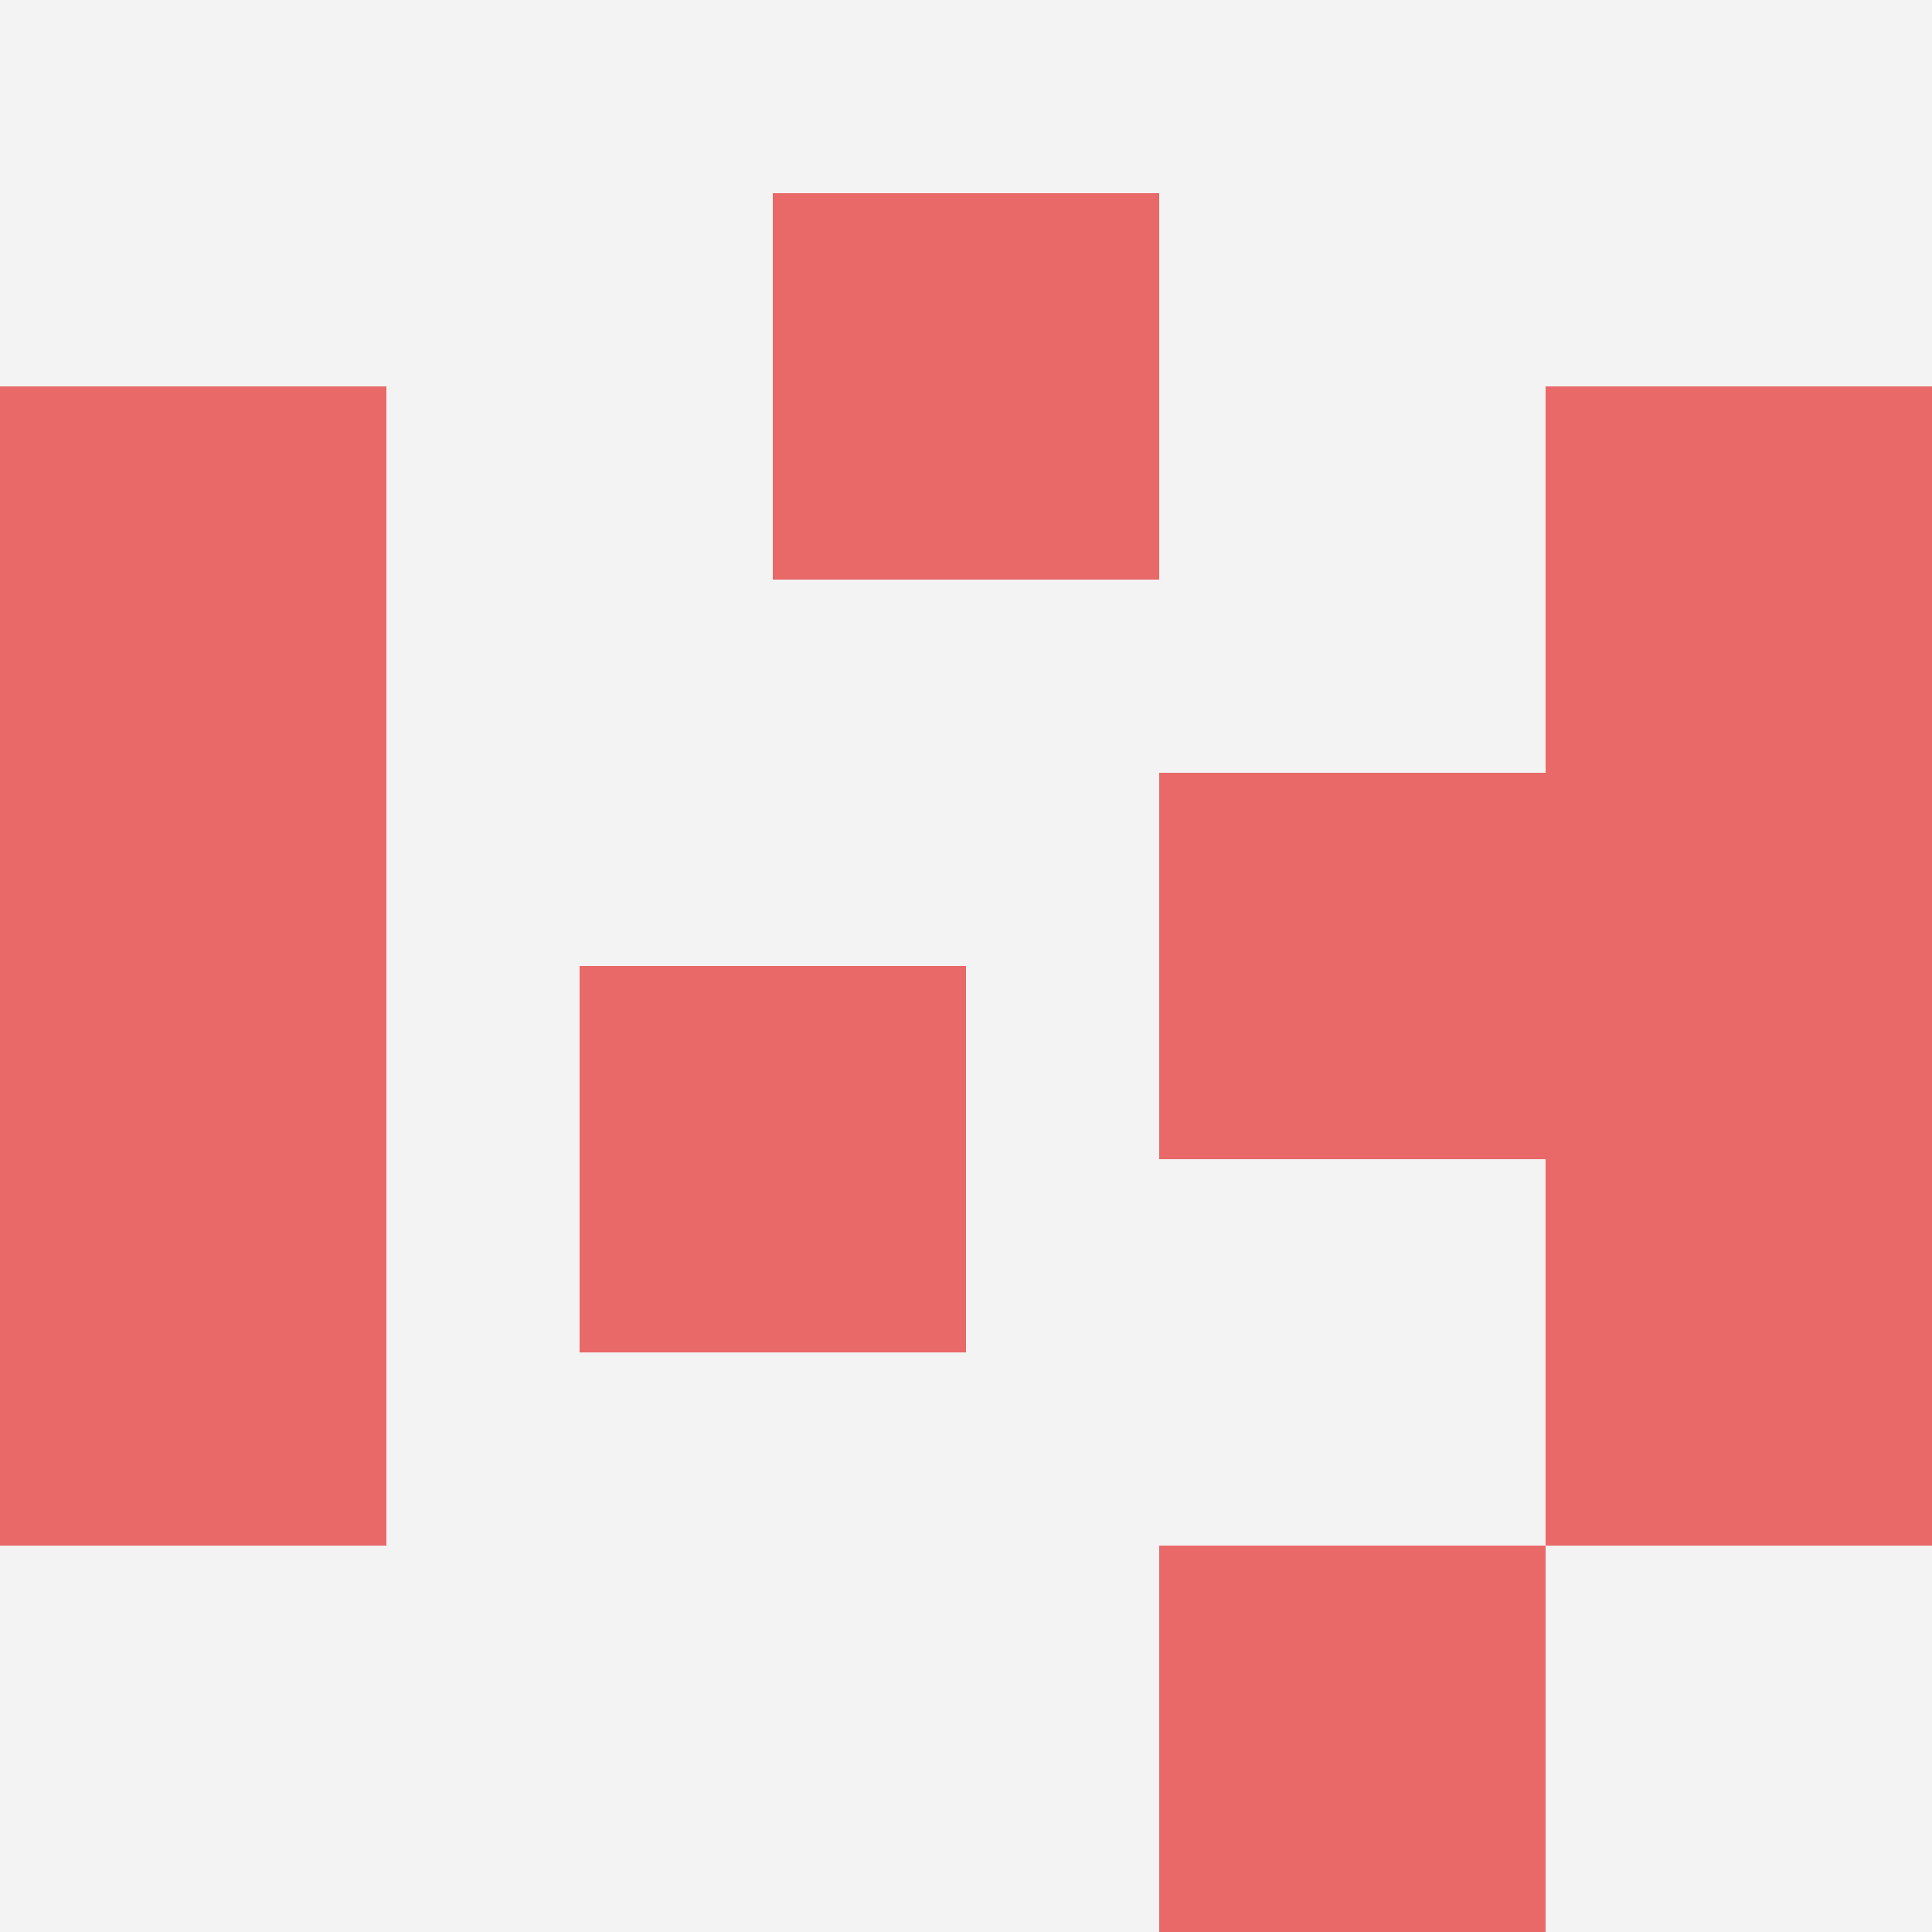
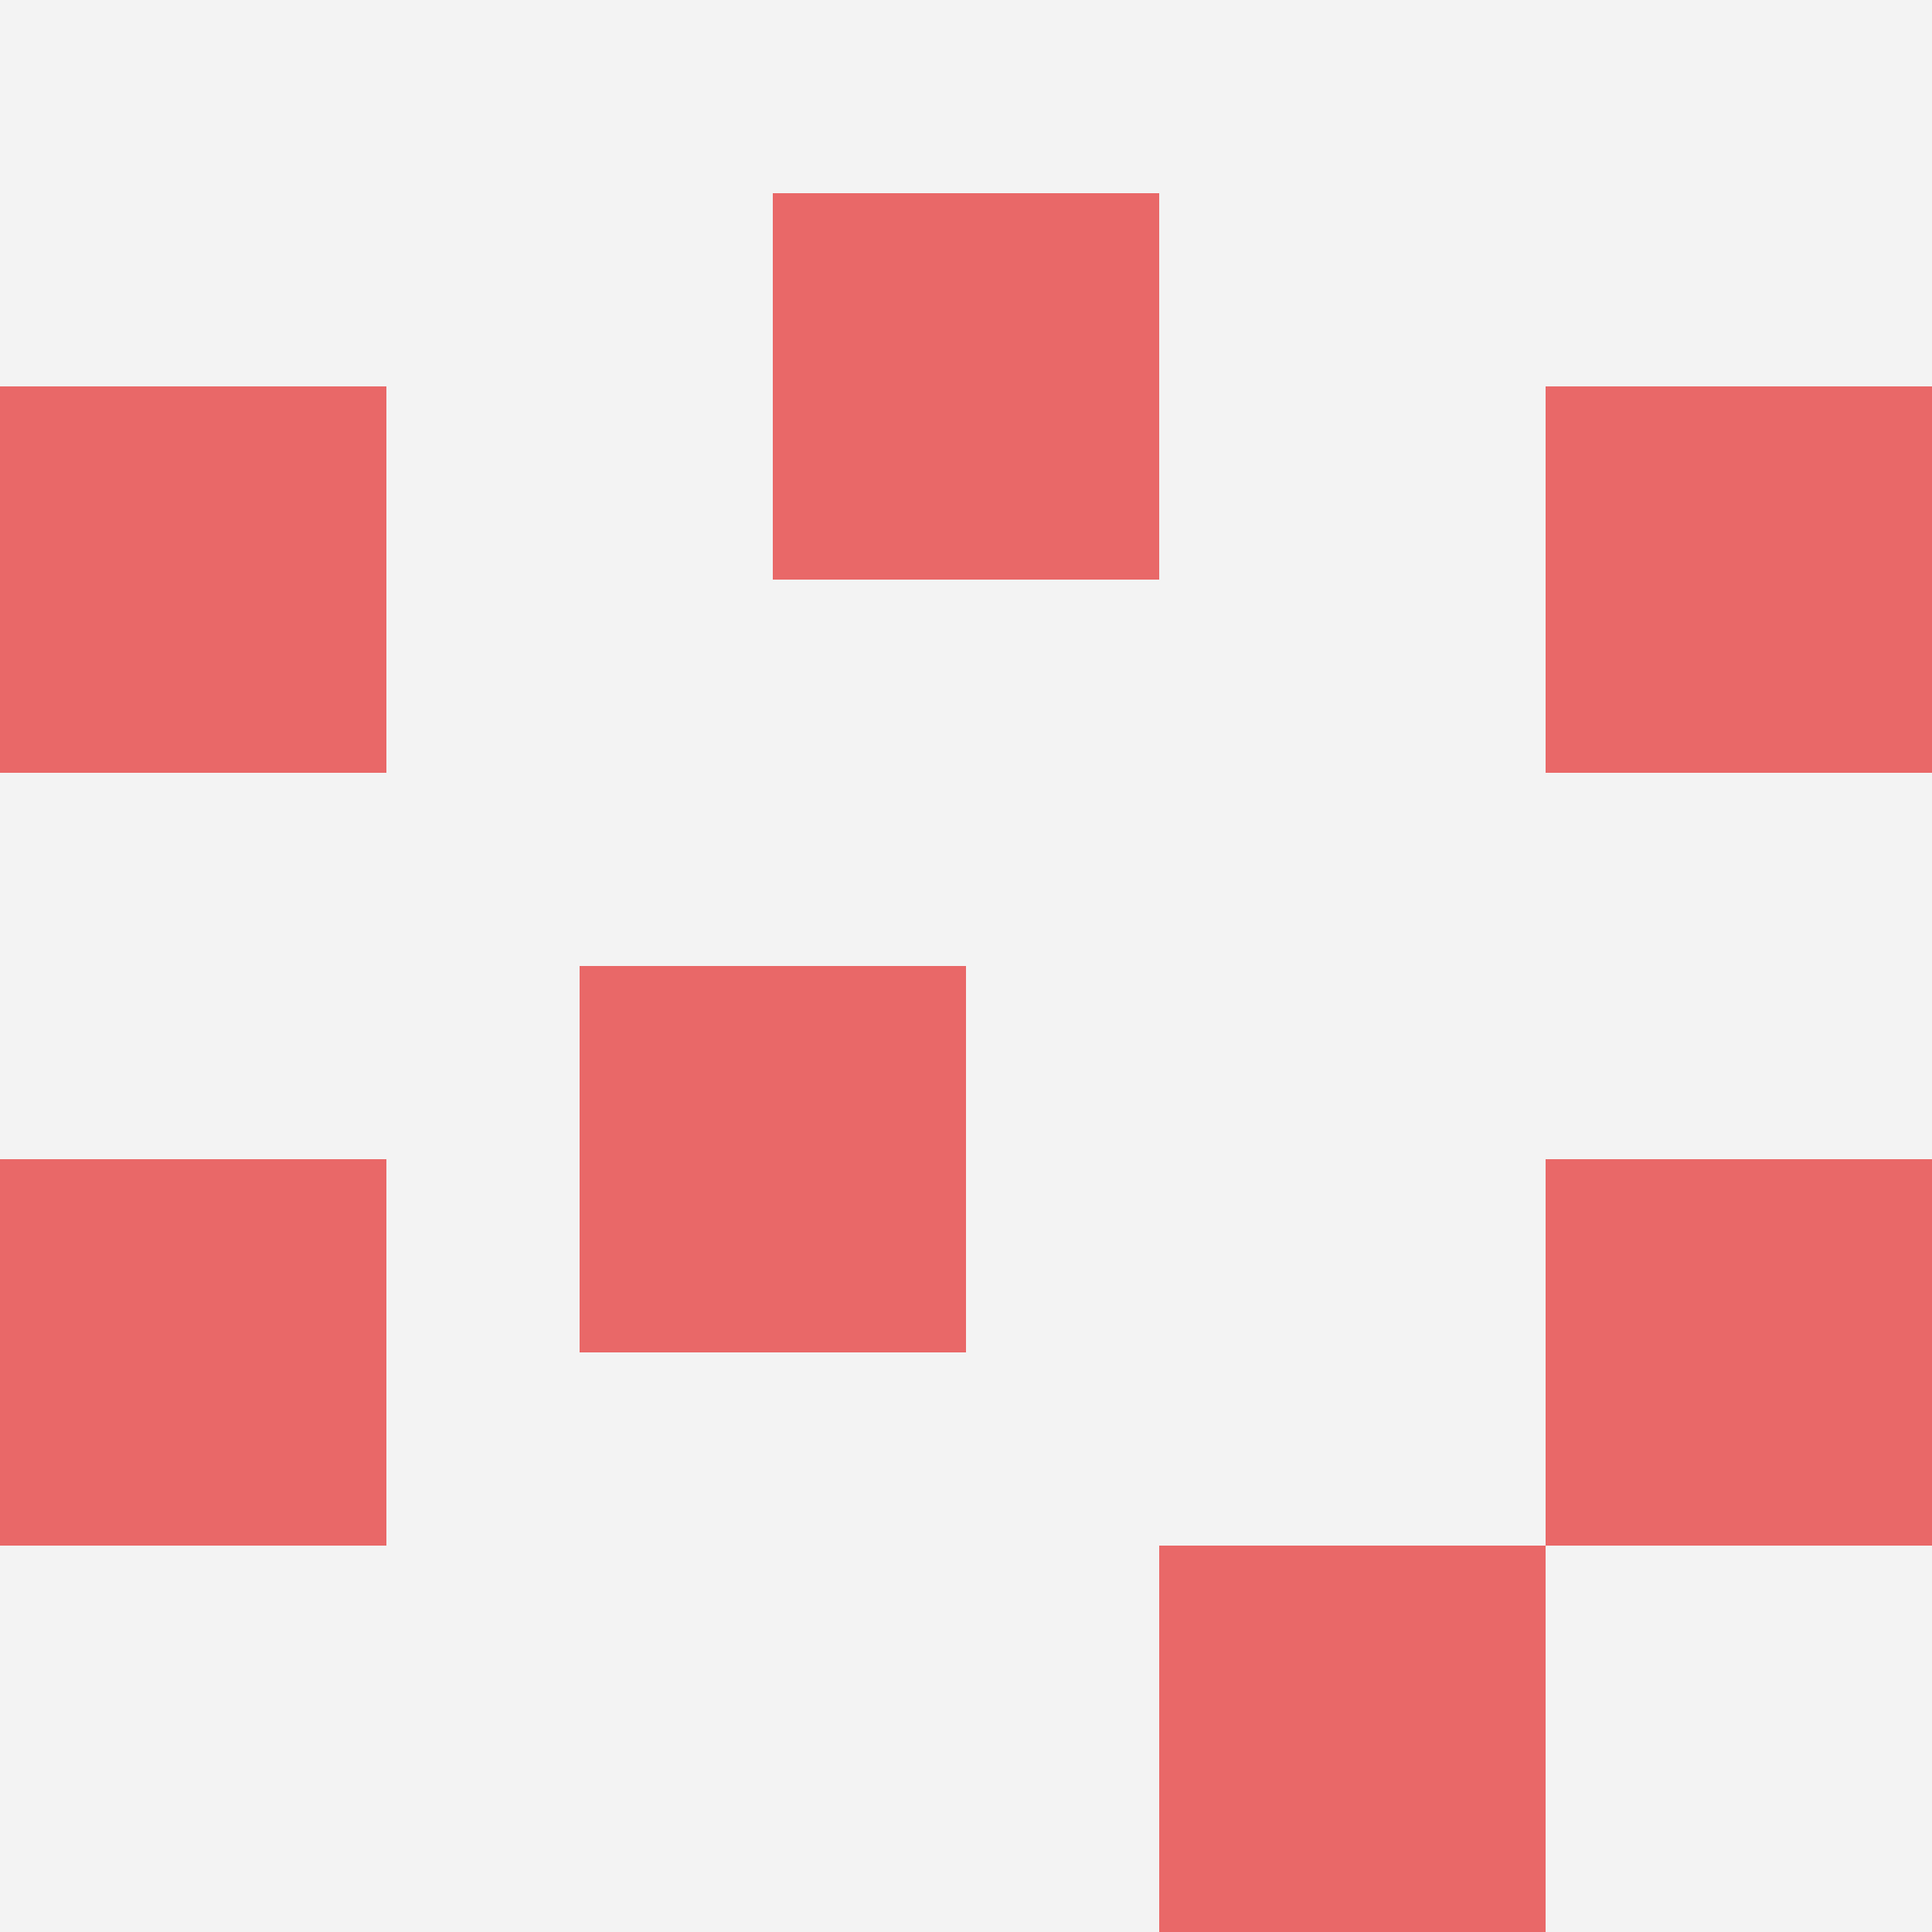
<svg xmlns="http://www.w3.org/2000/svg" id="ten-svg" preserveAspectRatio="xMinYMin meet" viewBox="0 0 10 10">
  <rect x="0" y="0" width="10" height="10" fill="#F3F3F3" />
-   <rect class="t" x="8" y="4" />
  <rect class="t" x="4" y="1" />
-   <rect class="t" x="6" y="4" />
  <rect class="t" x="0" y="6" />
  <rect class="t" x="8" y="2" />
  <rect class="t" x="8" y="6" />
  <rect class="t" x="0" y="2" />
  <rect class="t" x="6" y="8" />
-   <rect class="t" x="0" y="4" />
  <rect class="t" x="3" y="5" />
  <style>.t{width:2px;height:2px;fill:#E96868} #ten-svg{shape-rendering:crispedges;}</style>
</svg>